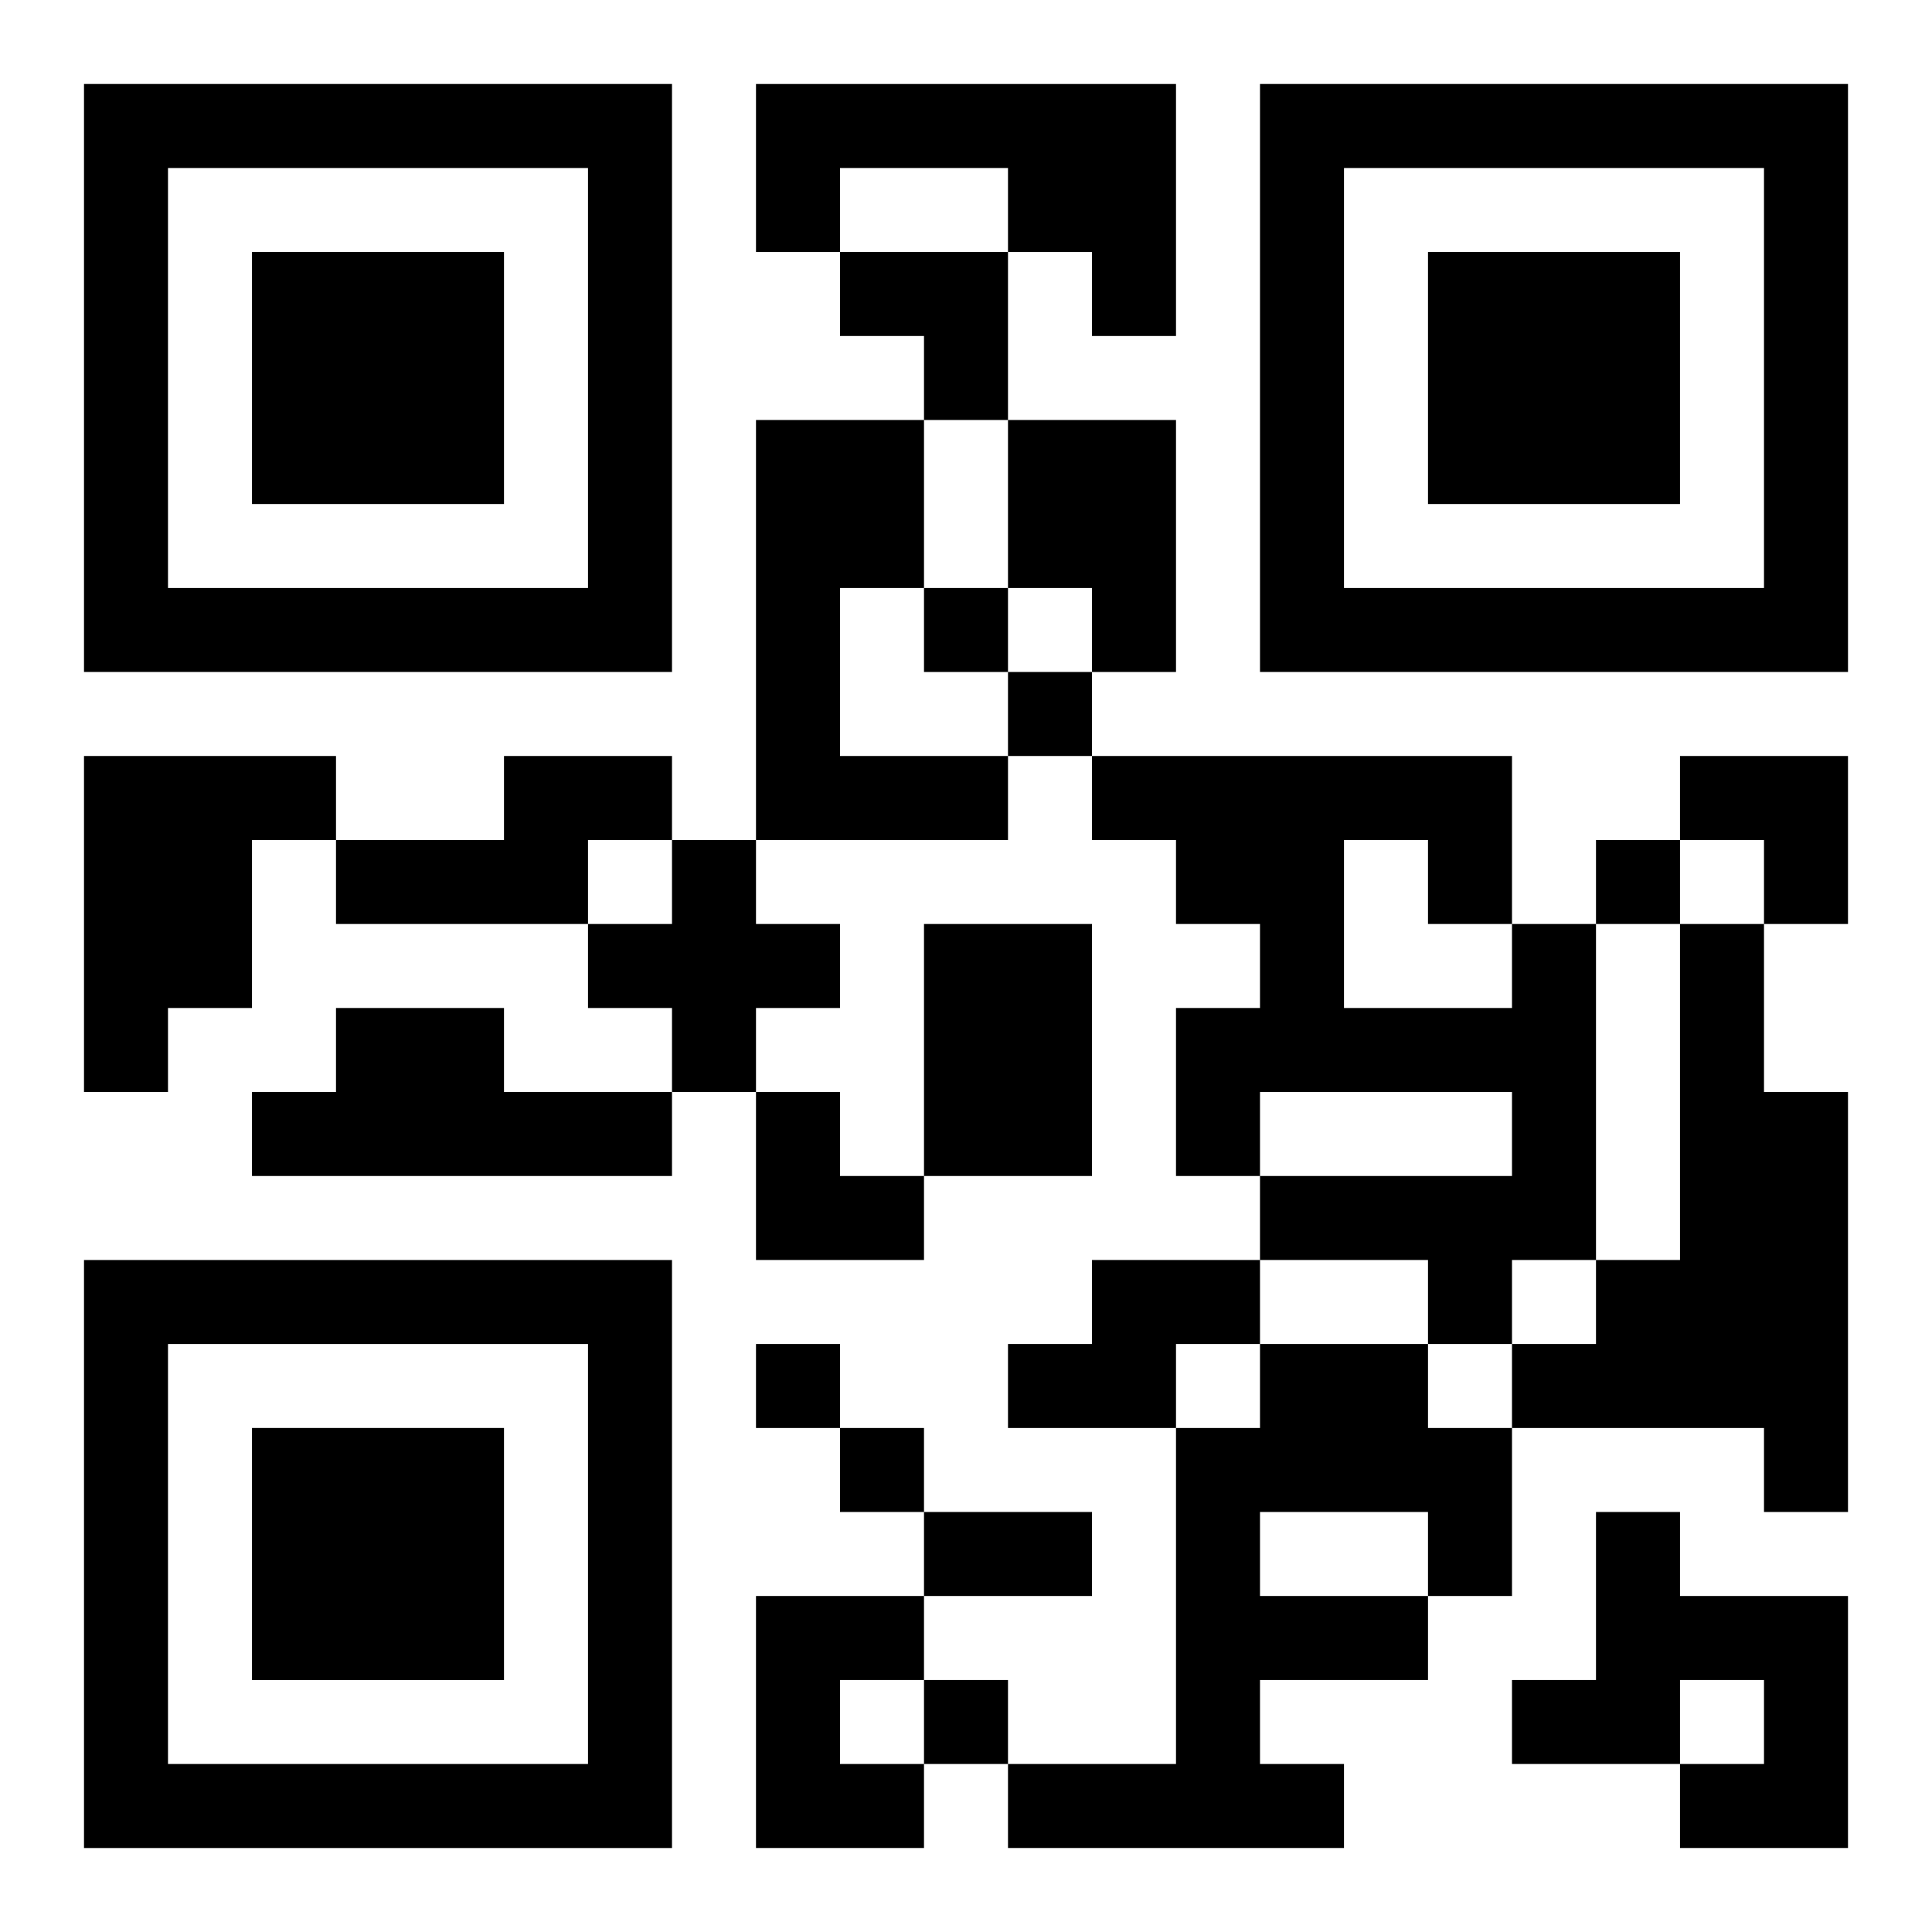
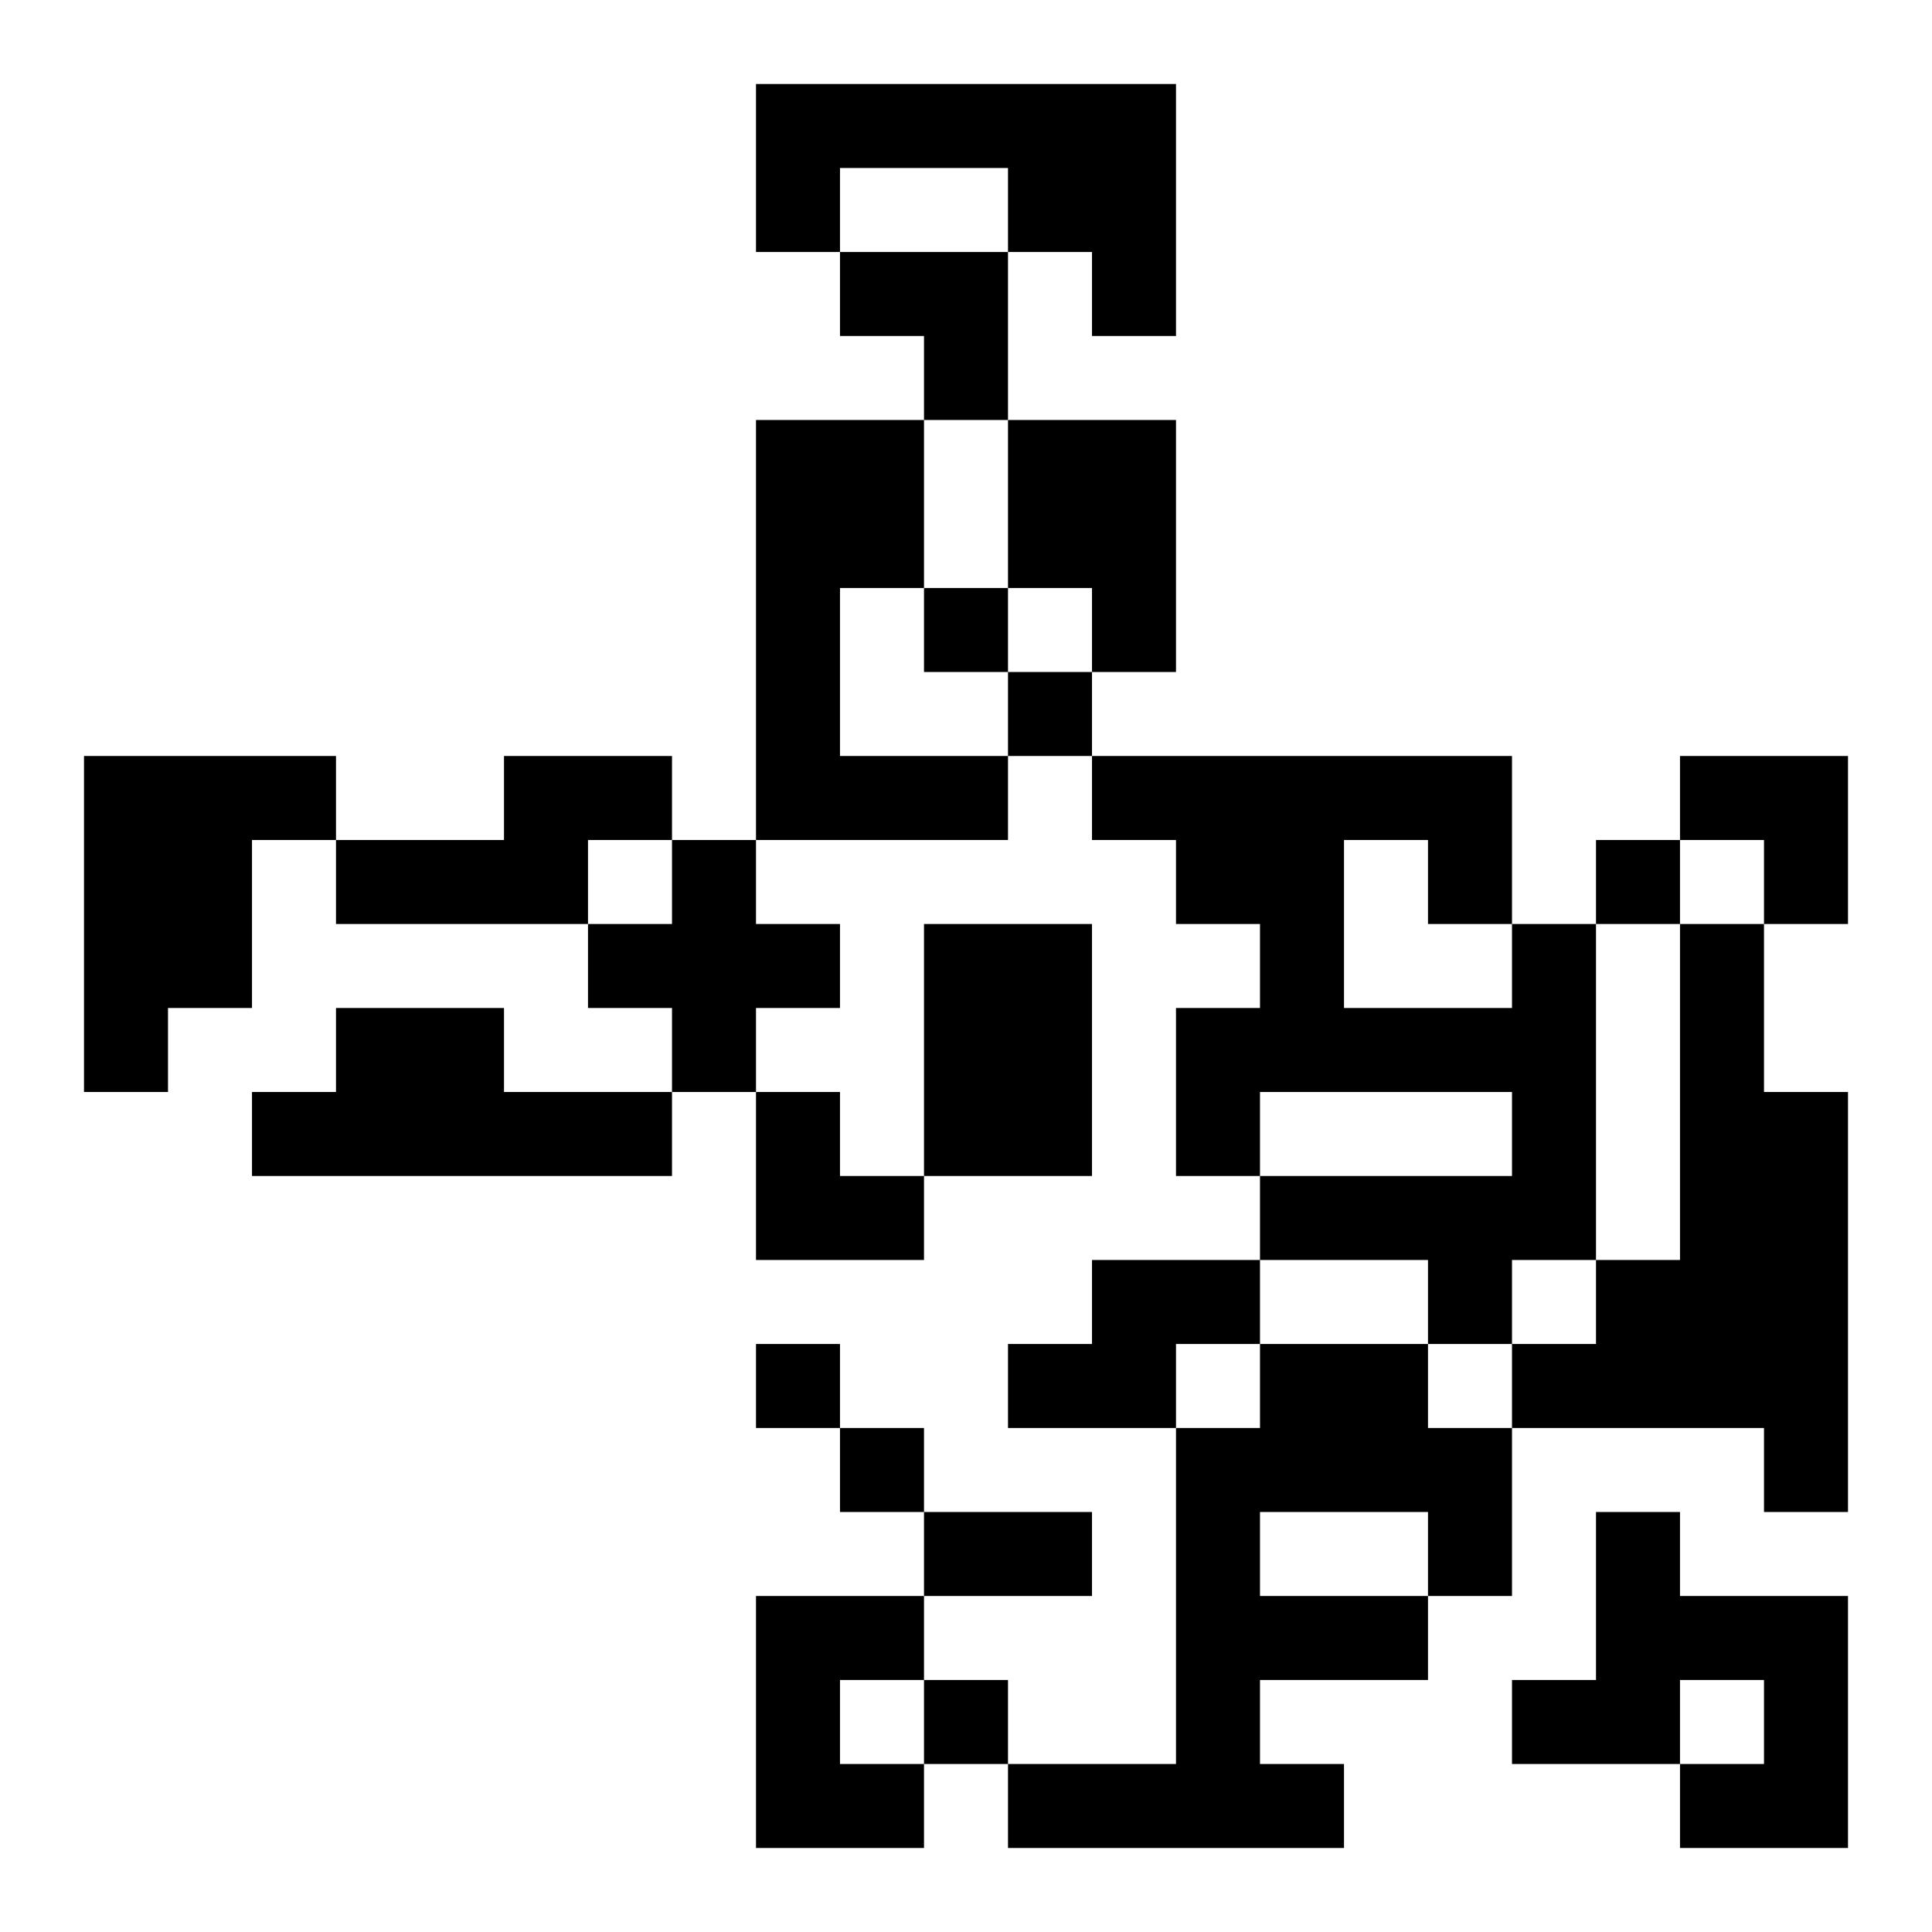
<svg xmlns="http://www.w3.org/2000/svg" xmlns:xlink="http://www.w3.org/1999/xlink" width="250" height="250" baseProfile="full" version="1.1" viewBox="-1 -1 23 23">
  <symbol id="a">
-     <path d="m0 7v7h7v-7h-7zm1 1h5v5h-5v-5zm1 1v3h3v-3h-3z" />
-   </symbol>
+     </symbol>
  <use y="-7" xlink:href="#a" />
  <use y="7" xlink:href="#a" />
  <use x="14" y="-7" xlink:href="#a" />
  <path d="m8 0h5v3h-1v-1h-1v-1h-2v1h-1v-2m0 4h2v2h-1v2h2v1h-3v-5m3 0h2v3h-1v-1h-1v-2m-11 4h3v1h-1v2h-1v1h-1v-4m5 0h2v1h-1v1h-3v-1h2v-1m2 1h1v1h1v1h-1v1h-1v-1h-1v-1h1v-1m3 1h2v3h-2v-3m7 0h1v4h-1v1h-1v-1h-2v-1h3v-1h-3v1h-1v-2h1v-1h-1v-1h-1v-1h5v2m-2-1v2h2v-1h-1v-1h-1m4 1h1v2h1v5h-1v-1h-3v-1h1v-1h1v-4m-16 1h2v1h2v1h-5v-1h1v-1m9 3h2v1h-1v1h-2v-1h1v-1m2 1h2v1h1v2h-1v1h-2v1h1v1h-4v-1h2v-4h1v-1m0 2v1h2v-1h-2m4 0h1v1h2v3h-2v-1h1v-1h-1v1h-2v-1h1v-2m-10 1h2v1h-1v1h1v1h-2v-3m2-12v1h1v-1h-1m1 1v1h1v-1h-1m7 2v1h1v-1h-1m-10 6v1h1v-1h-1m1 1v1h1v-1h-1m1 3v1h1v-1h-1m0-2h2v1h-2v-1m-1-15h2v2h-1v-1h-1zm10 6h2v2h-1v-1h-1zm-11 4h1v1h1v1h-2z" />
</svg>